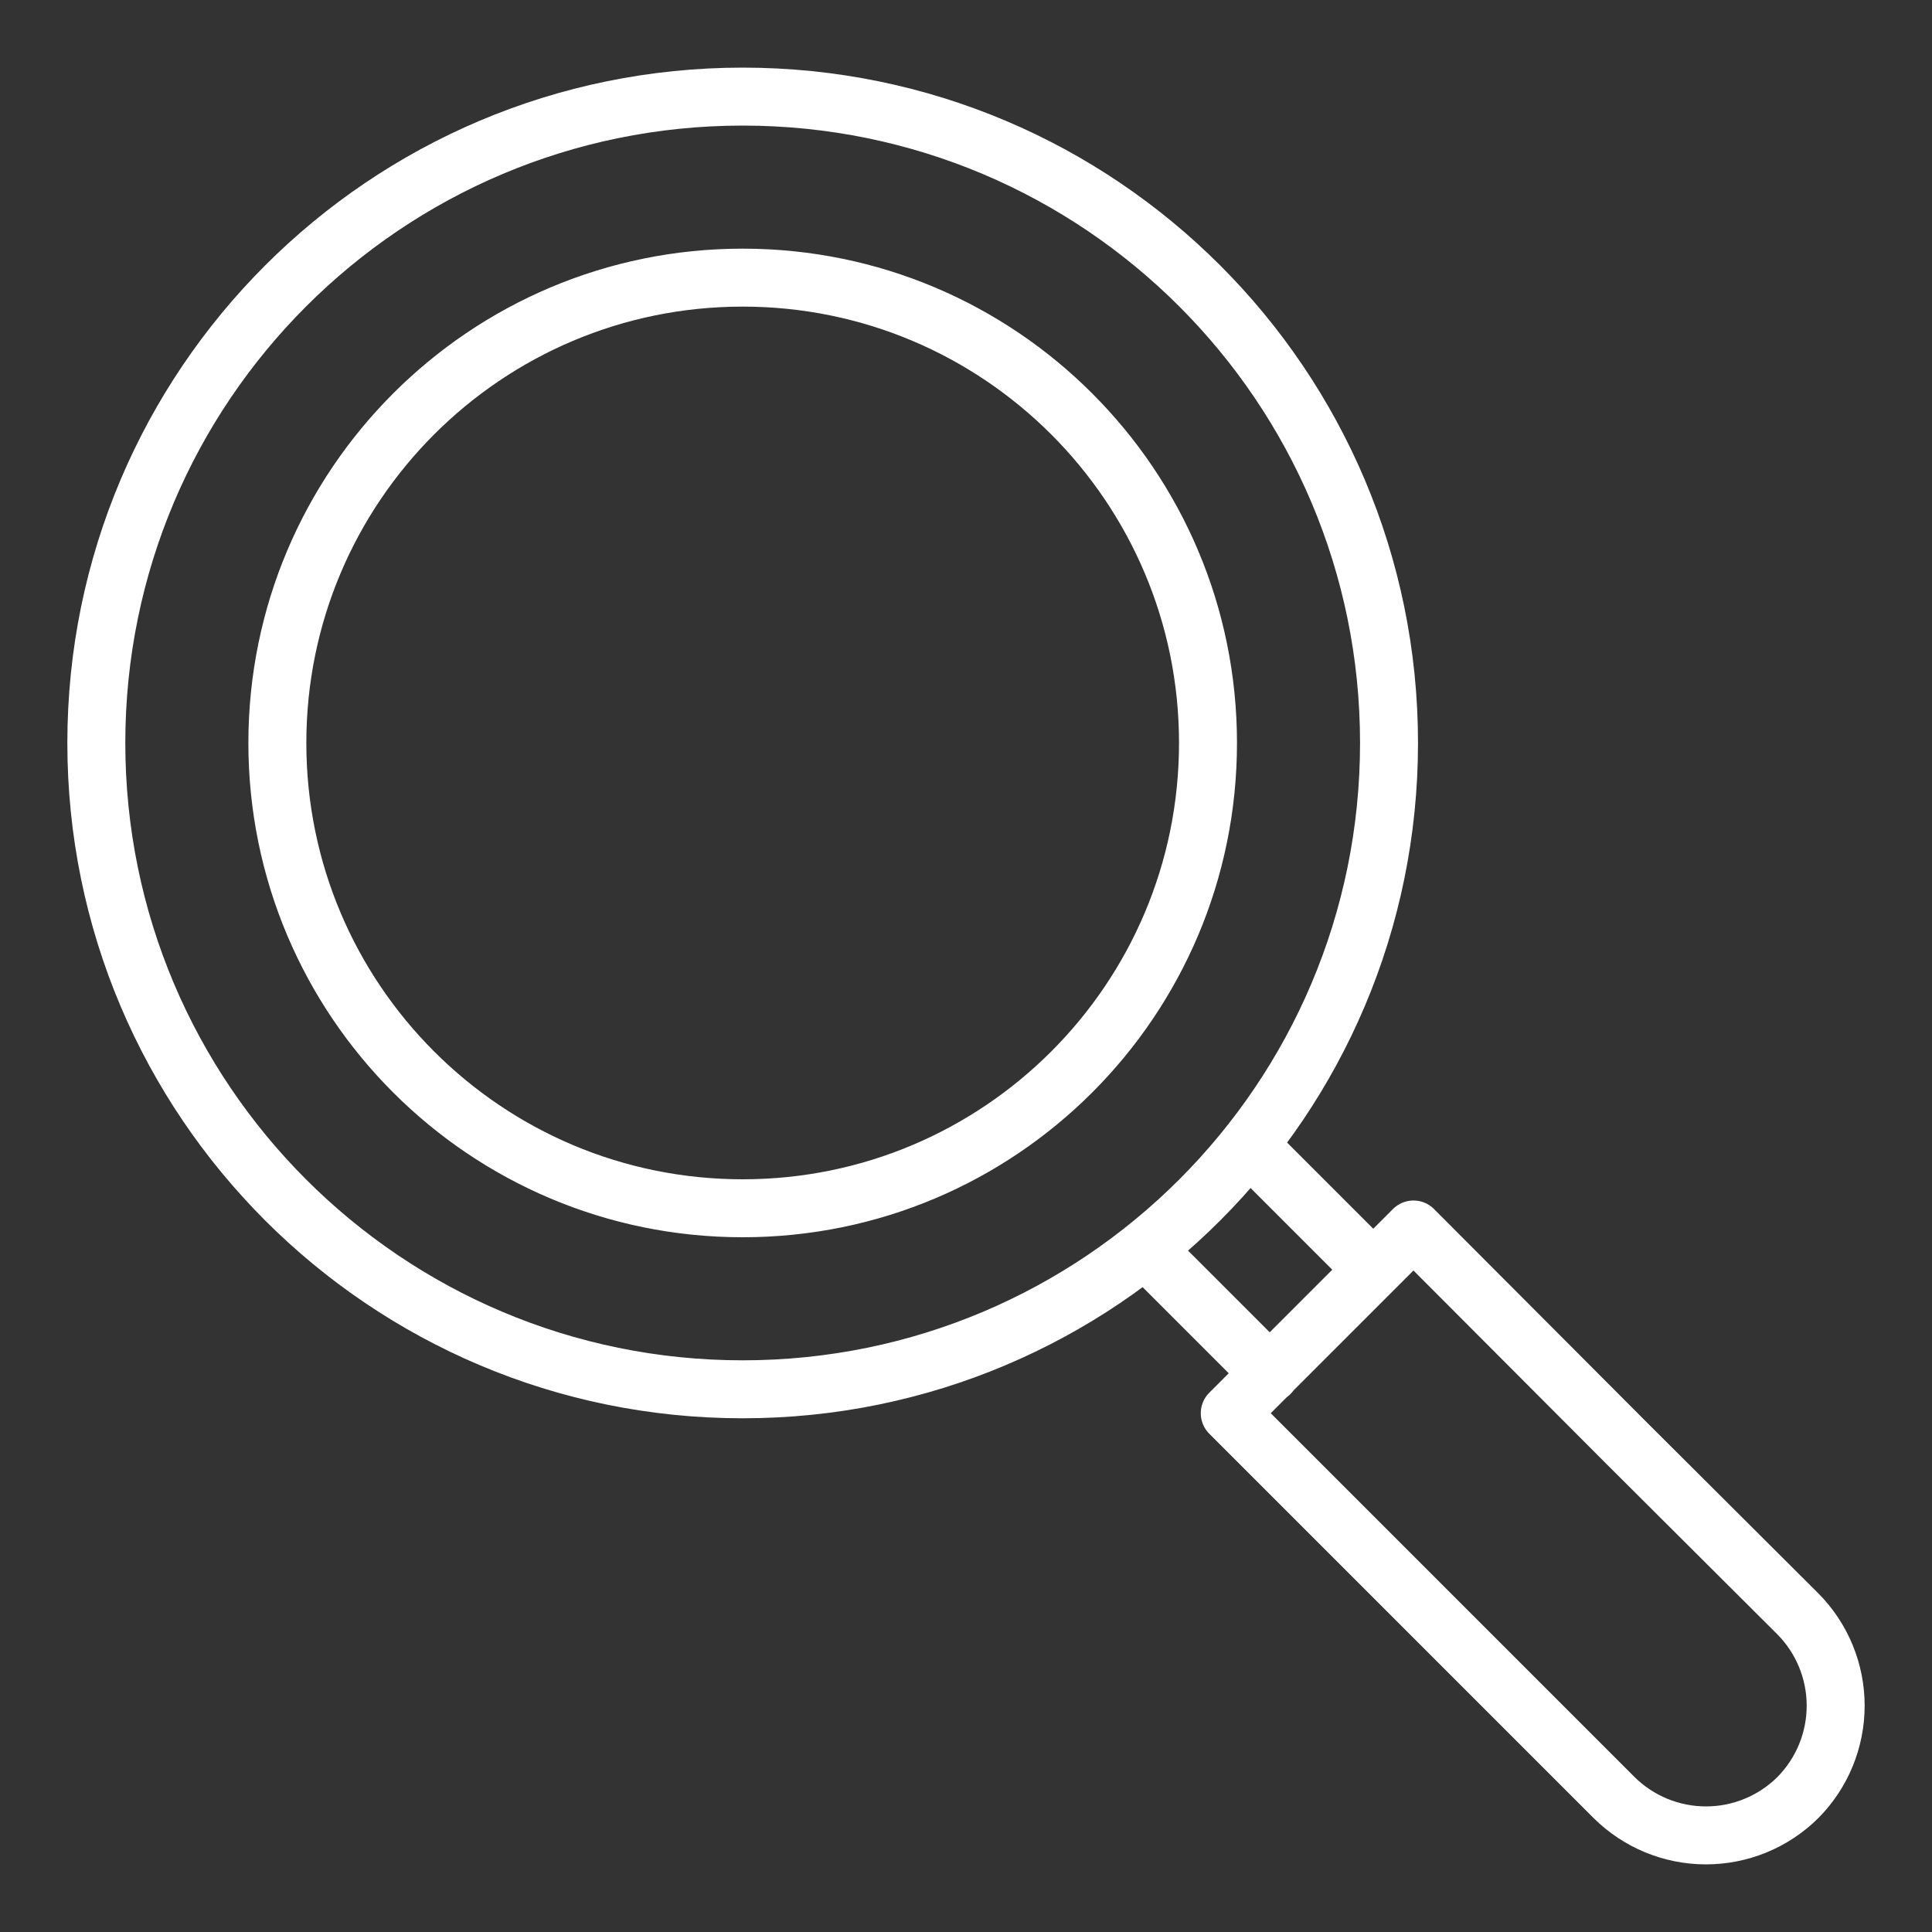
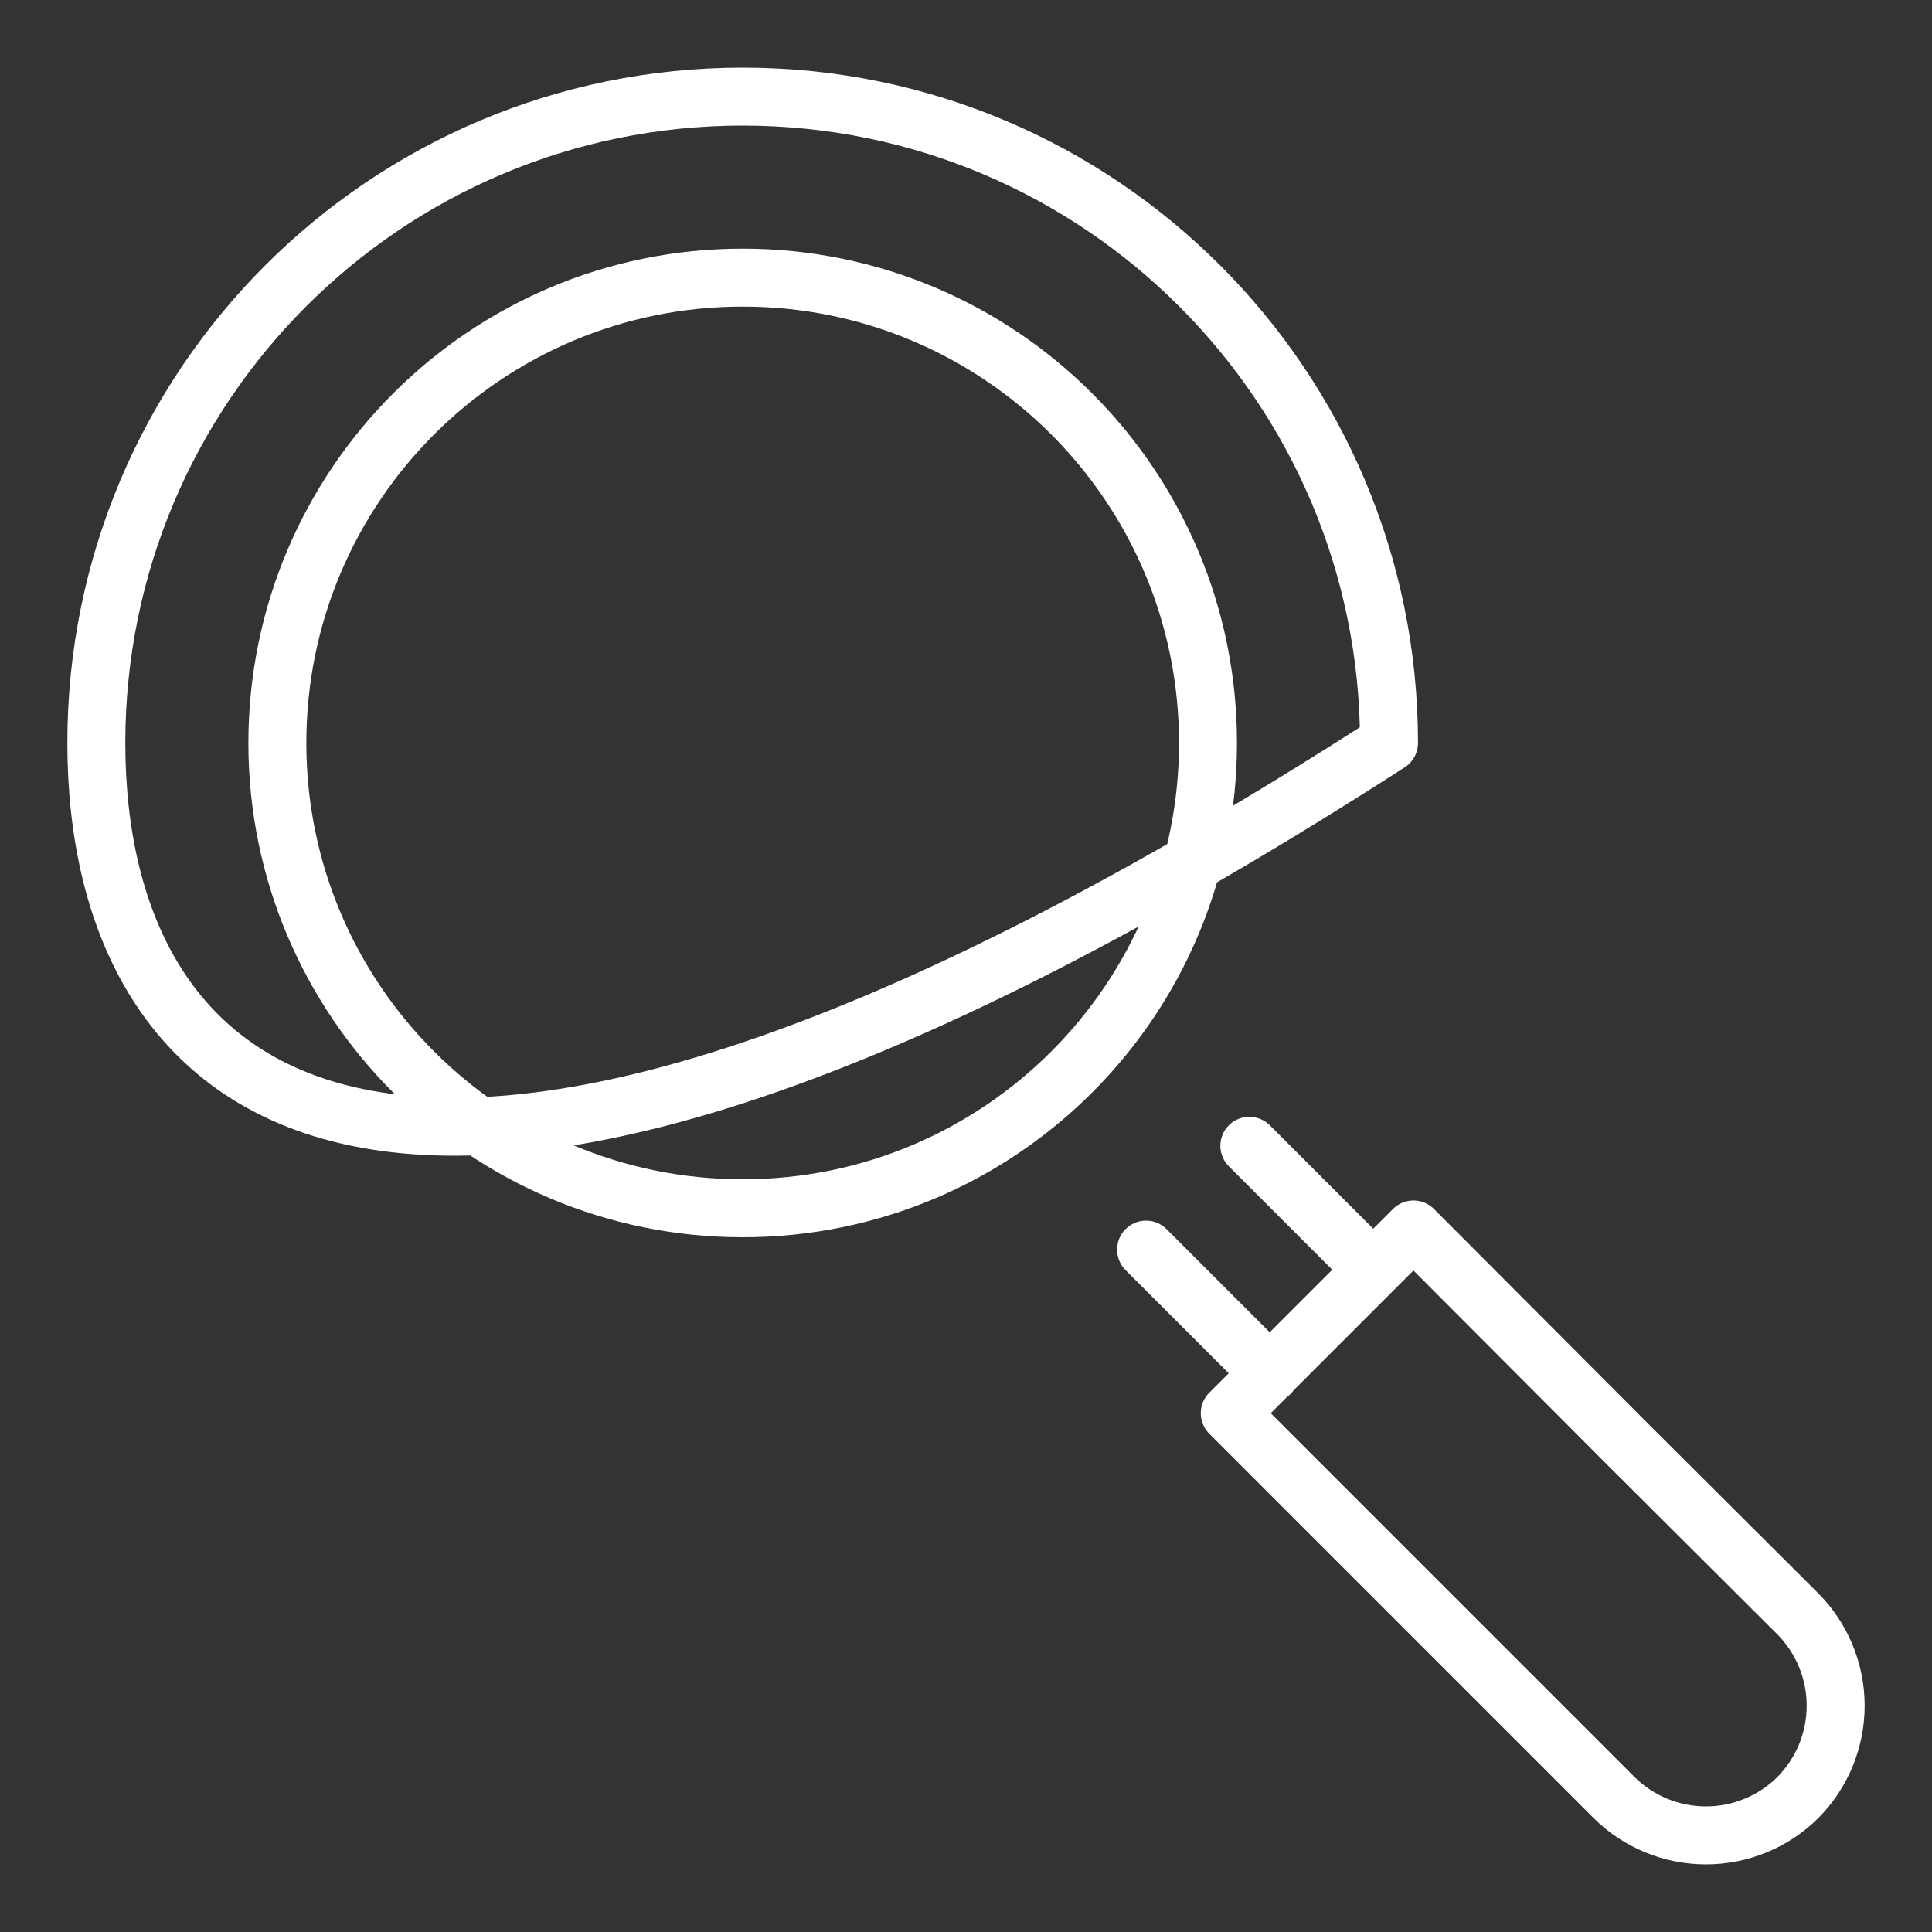
<svg xmlns="http://www.w3.org/2000/svg" width="50" height="50" viewBox="0 0 50 50" fill="none">
  <rect x="0" y="0" width="50" height="50" fill="#333333" stroke="none" />
-   <path d="M32.867 35.547L29.66 32.34M35.54 32.86L32.333 29.653M35.948 19.228C35.948 28.466 28.459 35.955 19.221 35.955C9.982 35.955 2.493 28.466 2.493 19.228C2.493 9.989 9.982 2.5 19.221 2.5C28.459 2.5 35.948 9.989 35.948 19.228ZM31.826 36.574L36.581 31.819L42.11 37.362L46.528 41.766C47.155 42.398 47.507 43.253 47.507 44.143C47.507 45.034 47.155 45.889 46.528 46.521C45.896 47.148 45.041 47.5 44.15 47.5C43.26 47.5 42.405 47.148 41.773 46.521L31.826 36.574ZM31.263 19.228C31.263 25.879 25.872 31.27 19.221 31.27C12.57 31.27 7.178 25.879 7.178 19.228C7.178 12.577 12.57 7.185 19.221 7.185C25.872 7.185 31.263 12.577 31.263 19.228Z" stroke="white" stroke-width="1.5" stroke-linecap="round" stroke-linejoin="round" />
+   <path d="M32.867 35.547L29.66 32.34M35.54 32.86L32.333 29.653M35.948 19.228C9.982 35.955 2.493 28.466 2.493 19.228C2.493 9.989 9.982 2.5 19.221 2.5C28.459 2.5 35.948 9.989 35.948 19.228ZM31.826 36.574L36.581 31.819L42.11 37.362L46.528 41.766C47.155 42.398 47.507 43.253 47.507 44.143C47.507 45.034 47.155 45.889 46.528 46.521C45.896 47.148 45.041 47.5 44.15 47.5C43.26 47.5 42.405 47.148 41.773 46.521L31.826 36.574ZM31.263 19.228C31.263 25.879 25.872 31.27 19.221 31.27C12.57 31.27 7.178 25.879 7.178 19.228C7.178 12.577 12.57 7.185 19.221 7.185C25.872 7.185 31.263 12.577 31.263 19.228Z" stroke="white" stroke-width="1.5" stroke-linecap="round" stroke-linejoin="round" />
</svg>